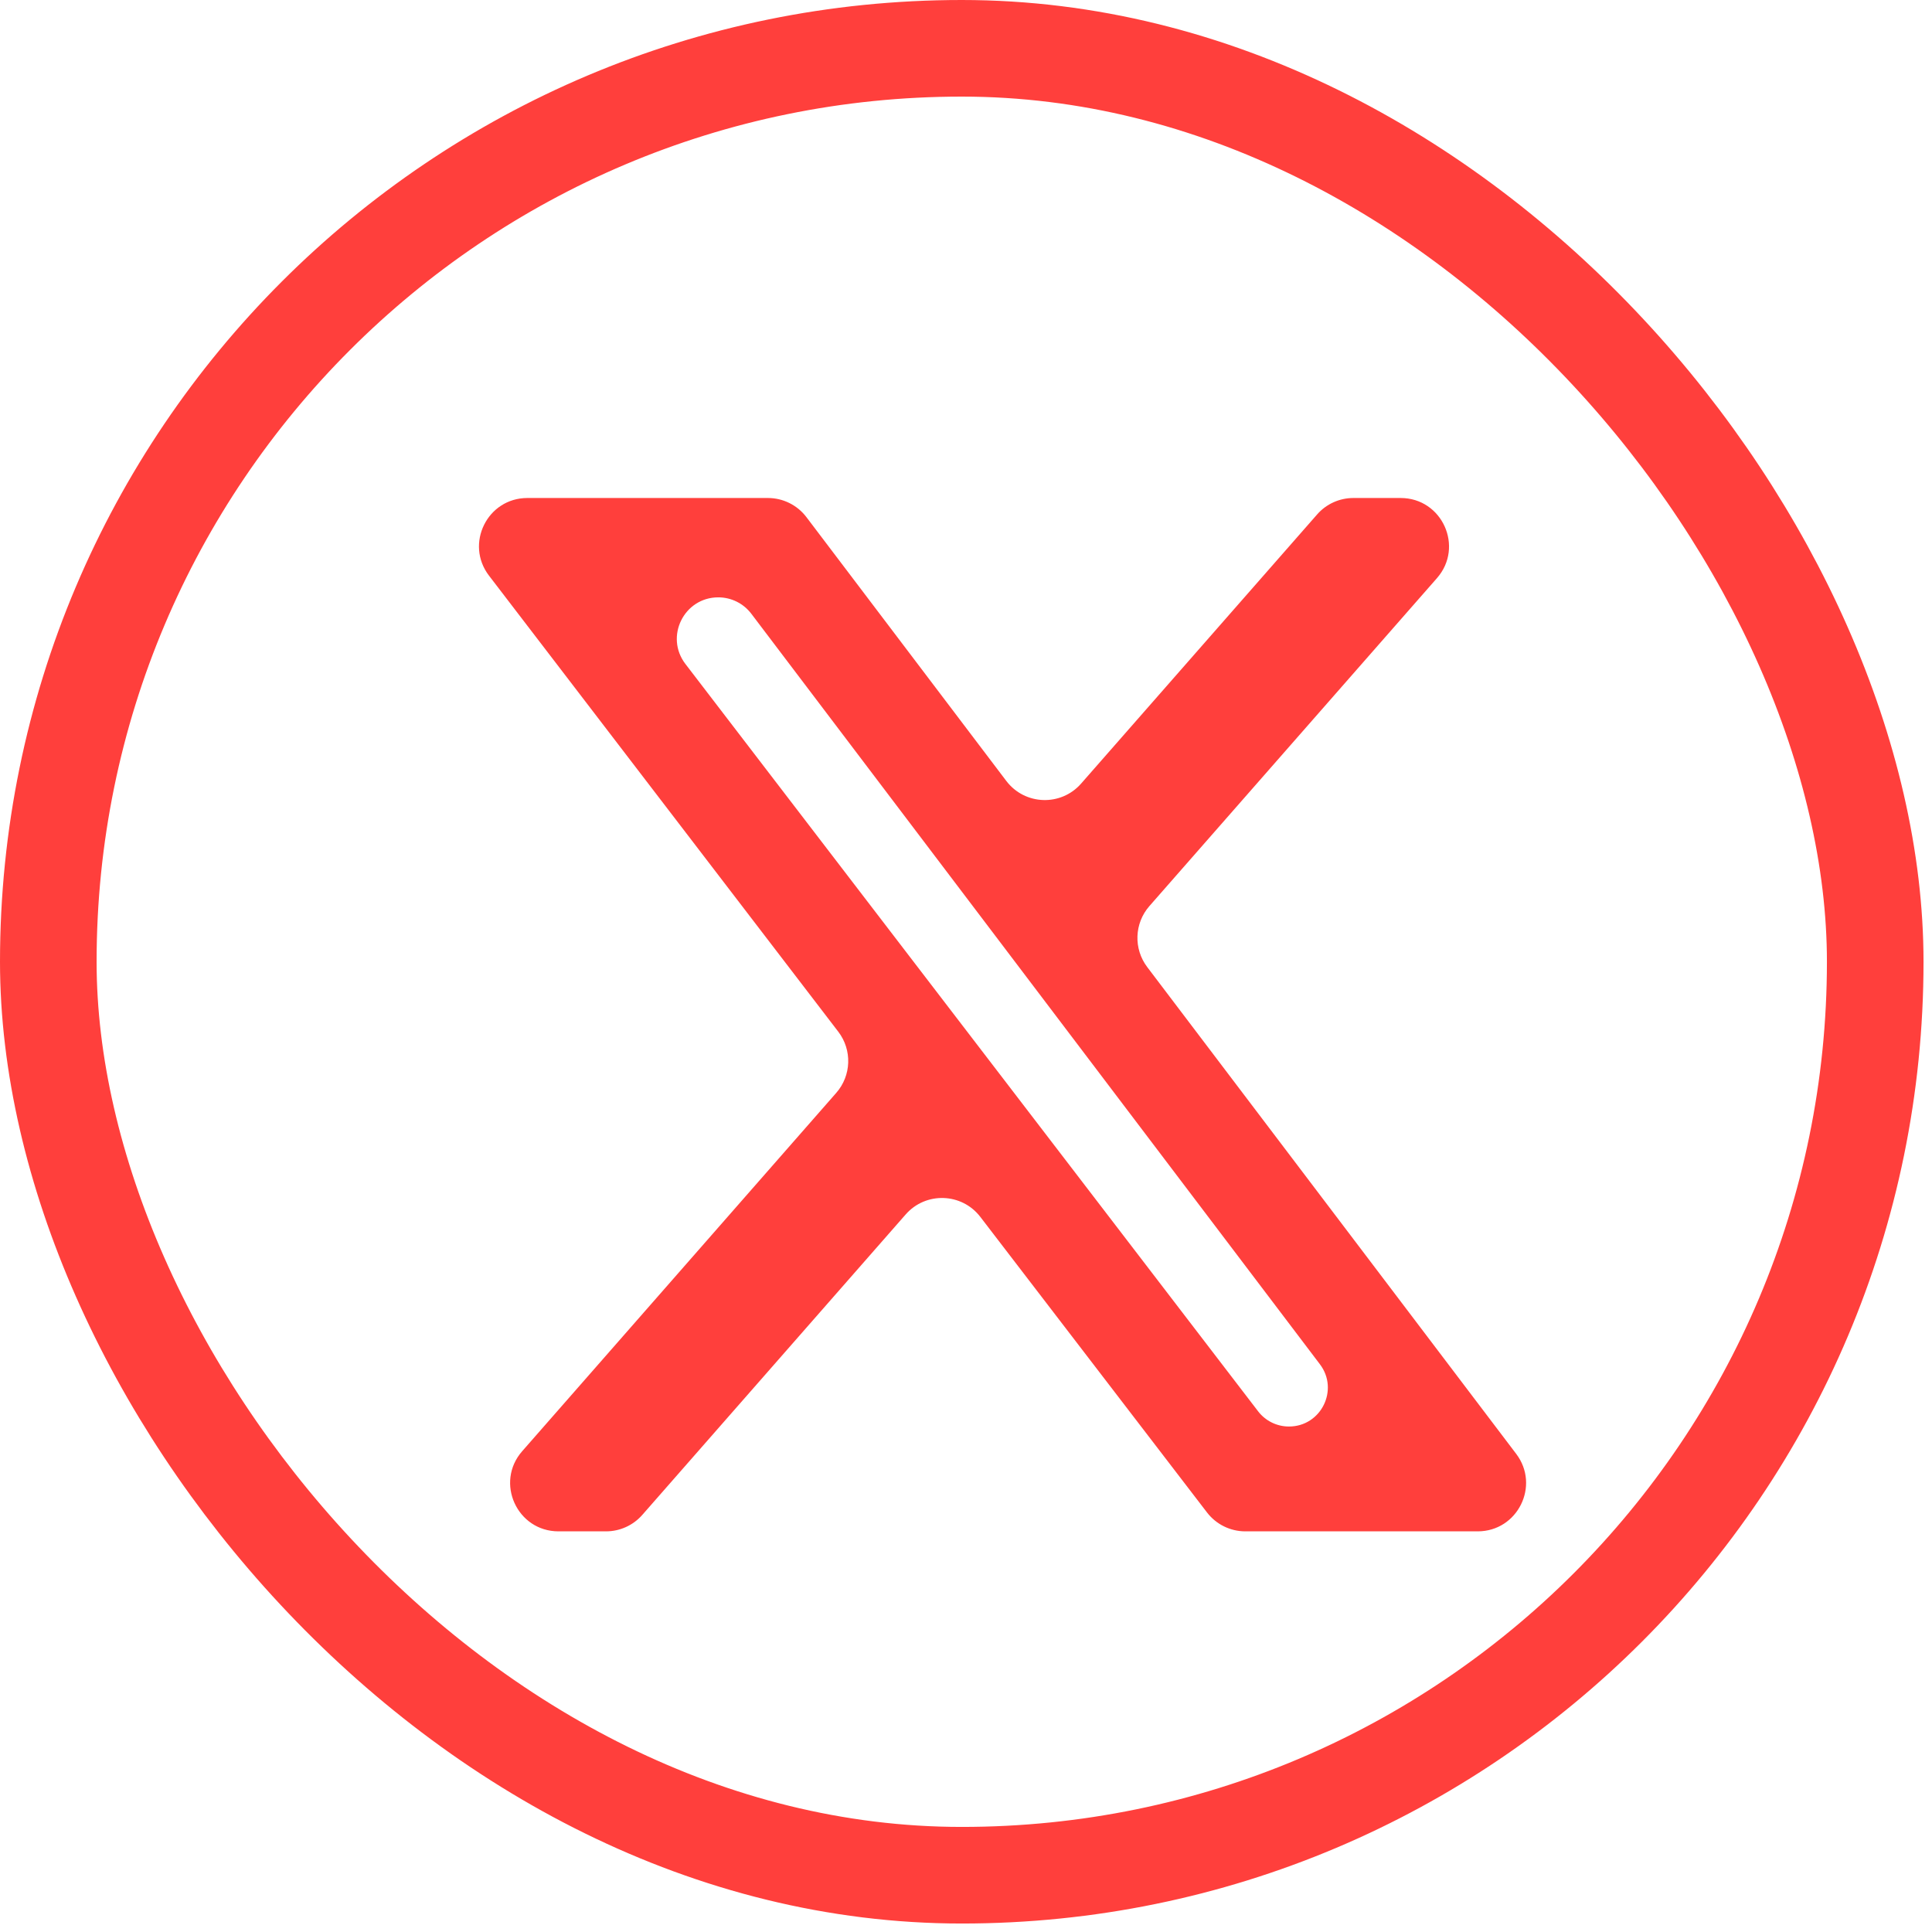
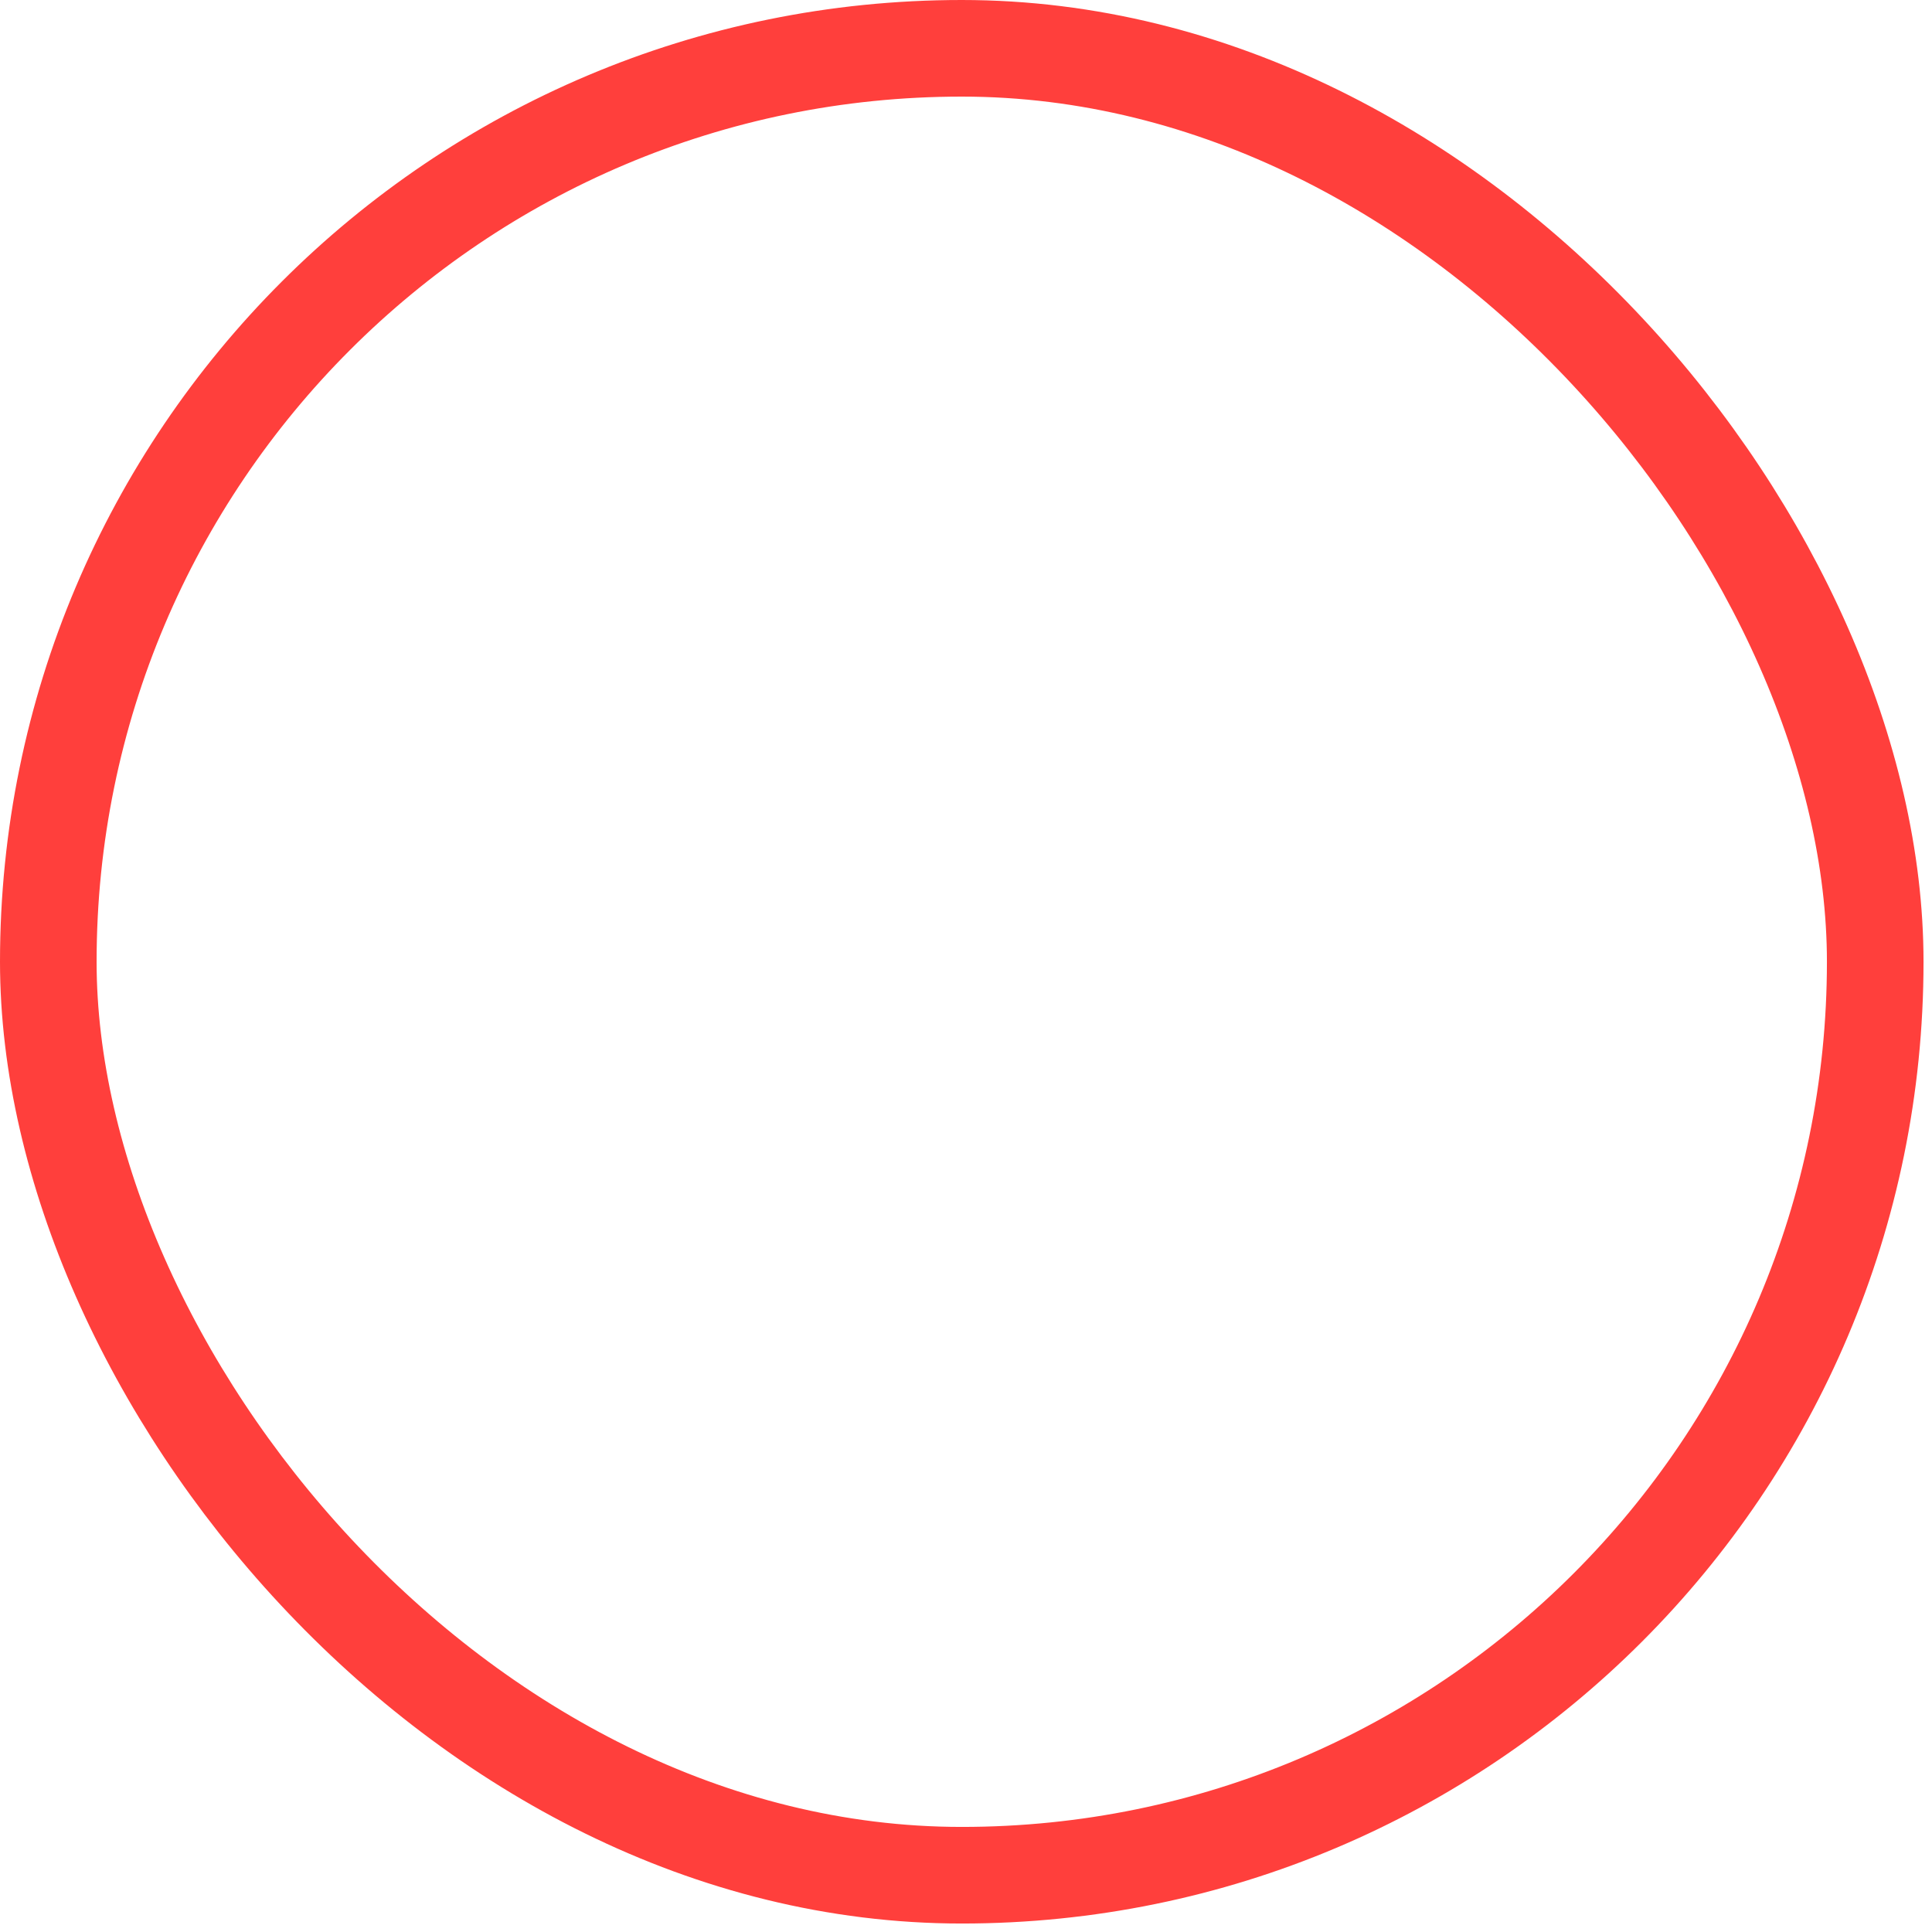
<svg xmlns="http://www.w3.org/2000/svg" width="80" height="80" viewBox="0 0 80 80" fill="none">
  <rect x="2" y="2" width="75.649" height="75.649" rx="37.825" stroke="#FF3F3C" stroke-width="4" />
-   <path d="M54.538 21.303C54.917 20.869 55.465 20.621 56.041 20.621H57.997C59.717 20.621 60.635 22.647 59.501 23.94L47.595 37.518C46.968 38.232 46.931 39.288 47.505 40.045L62.783 60.202C63.781 61.519 62.842 63.41 61.189 63.41H51.566C50.944 63.41 50.358 63.121 49.979 62.627L40.593 50.389C39.825 49.388 38.333 49.339 37.502 50.288L26.597 62.728C26.217 63.162 25.669 63.41 25.093 63.41H23.126C21.407 63.41 20.489 61.385 21.622 60.092L34.627 45.254C35.256 44.537 35.291 43.477 34.711 42.72L20.249 23.837C19.241 22.521 20.179 20.621 21.837 20.621H31.797C32.423 20.621 33.014 20.914 33.392 21.413L41.668 32.336C42.433 33.346 43.931 33.399 44.766 32.447L54.538 21.303ZM52.096 58.44C52.401 58.837 52.872 59.069 53.373 59.069V59.069C54.702 59.069 55.457 57.549 54.654 56.49L31.111 25.415C30.787 24.987 30.281 24.735 29.744 24.735V24.735C28.322 24.735 27.517 26.366 28.382 27.494L52.096 58.44Z" fill="#FF3F3C" />
</svg>